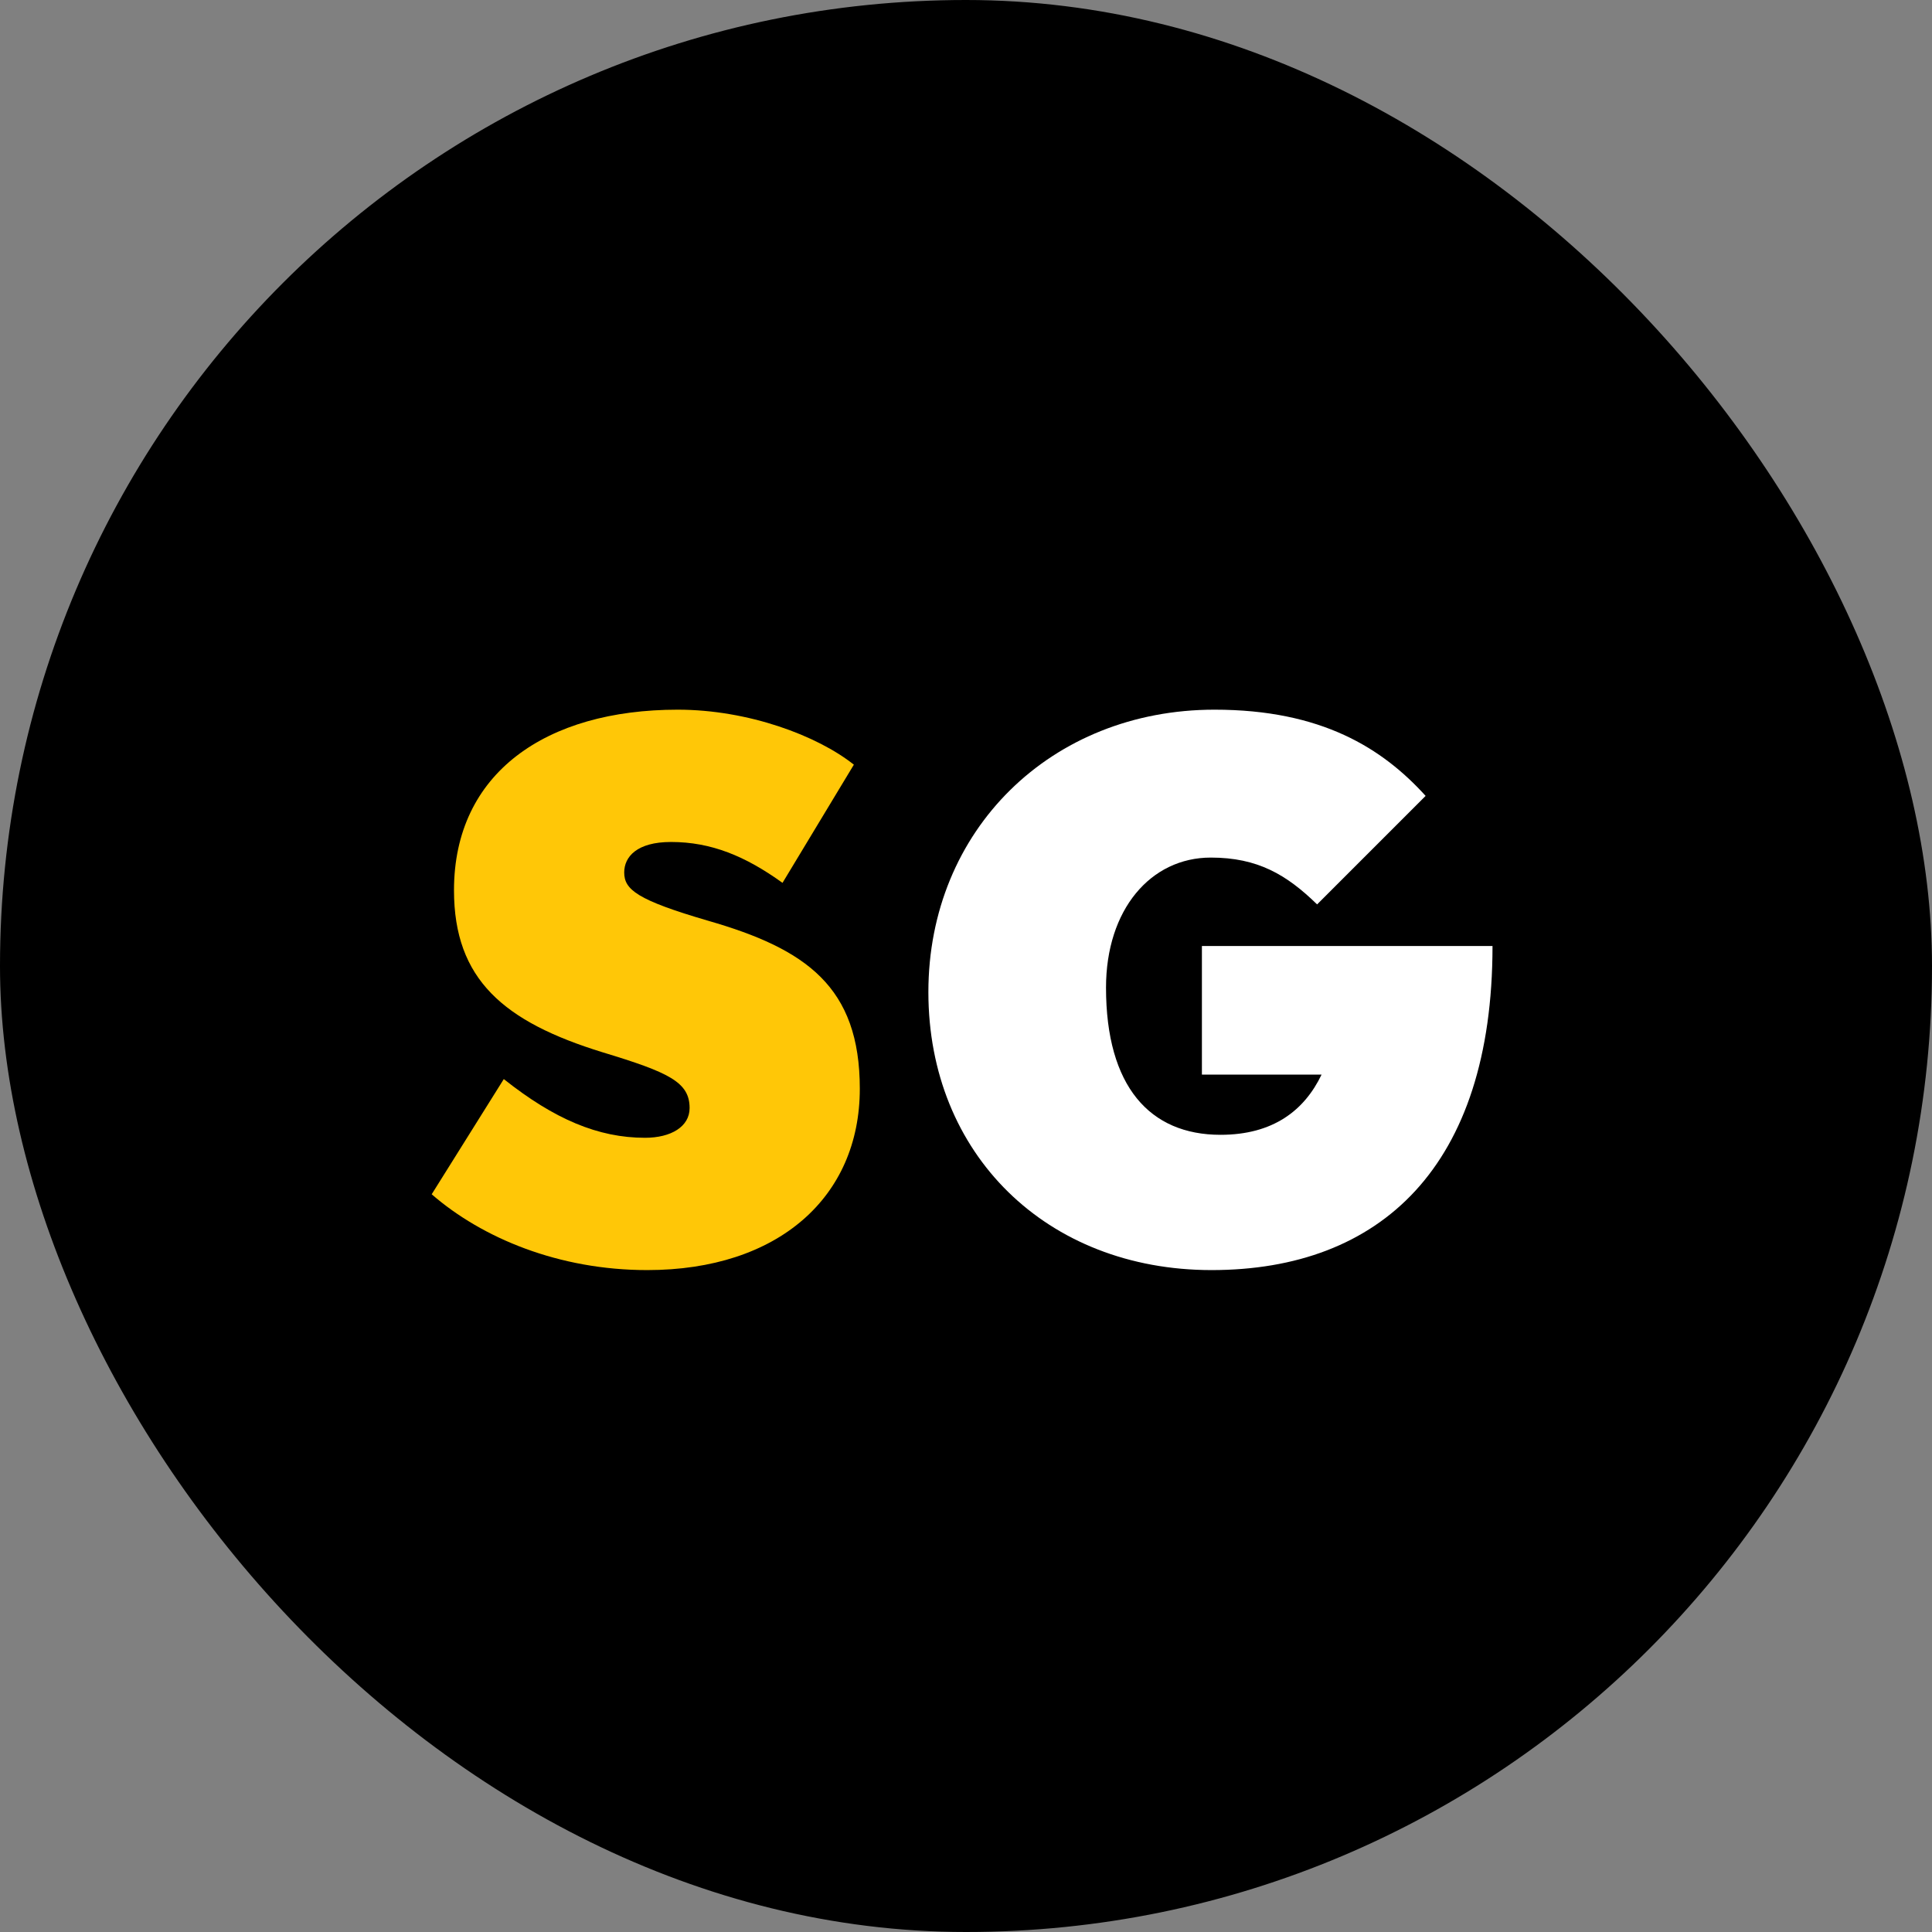
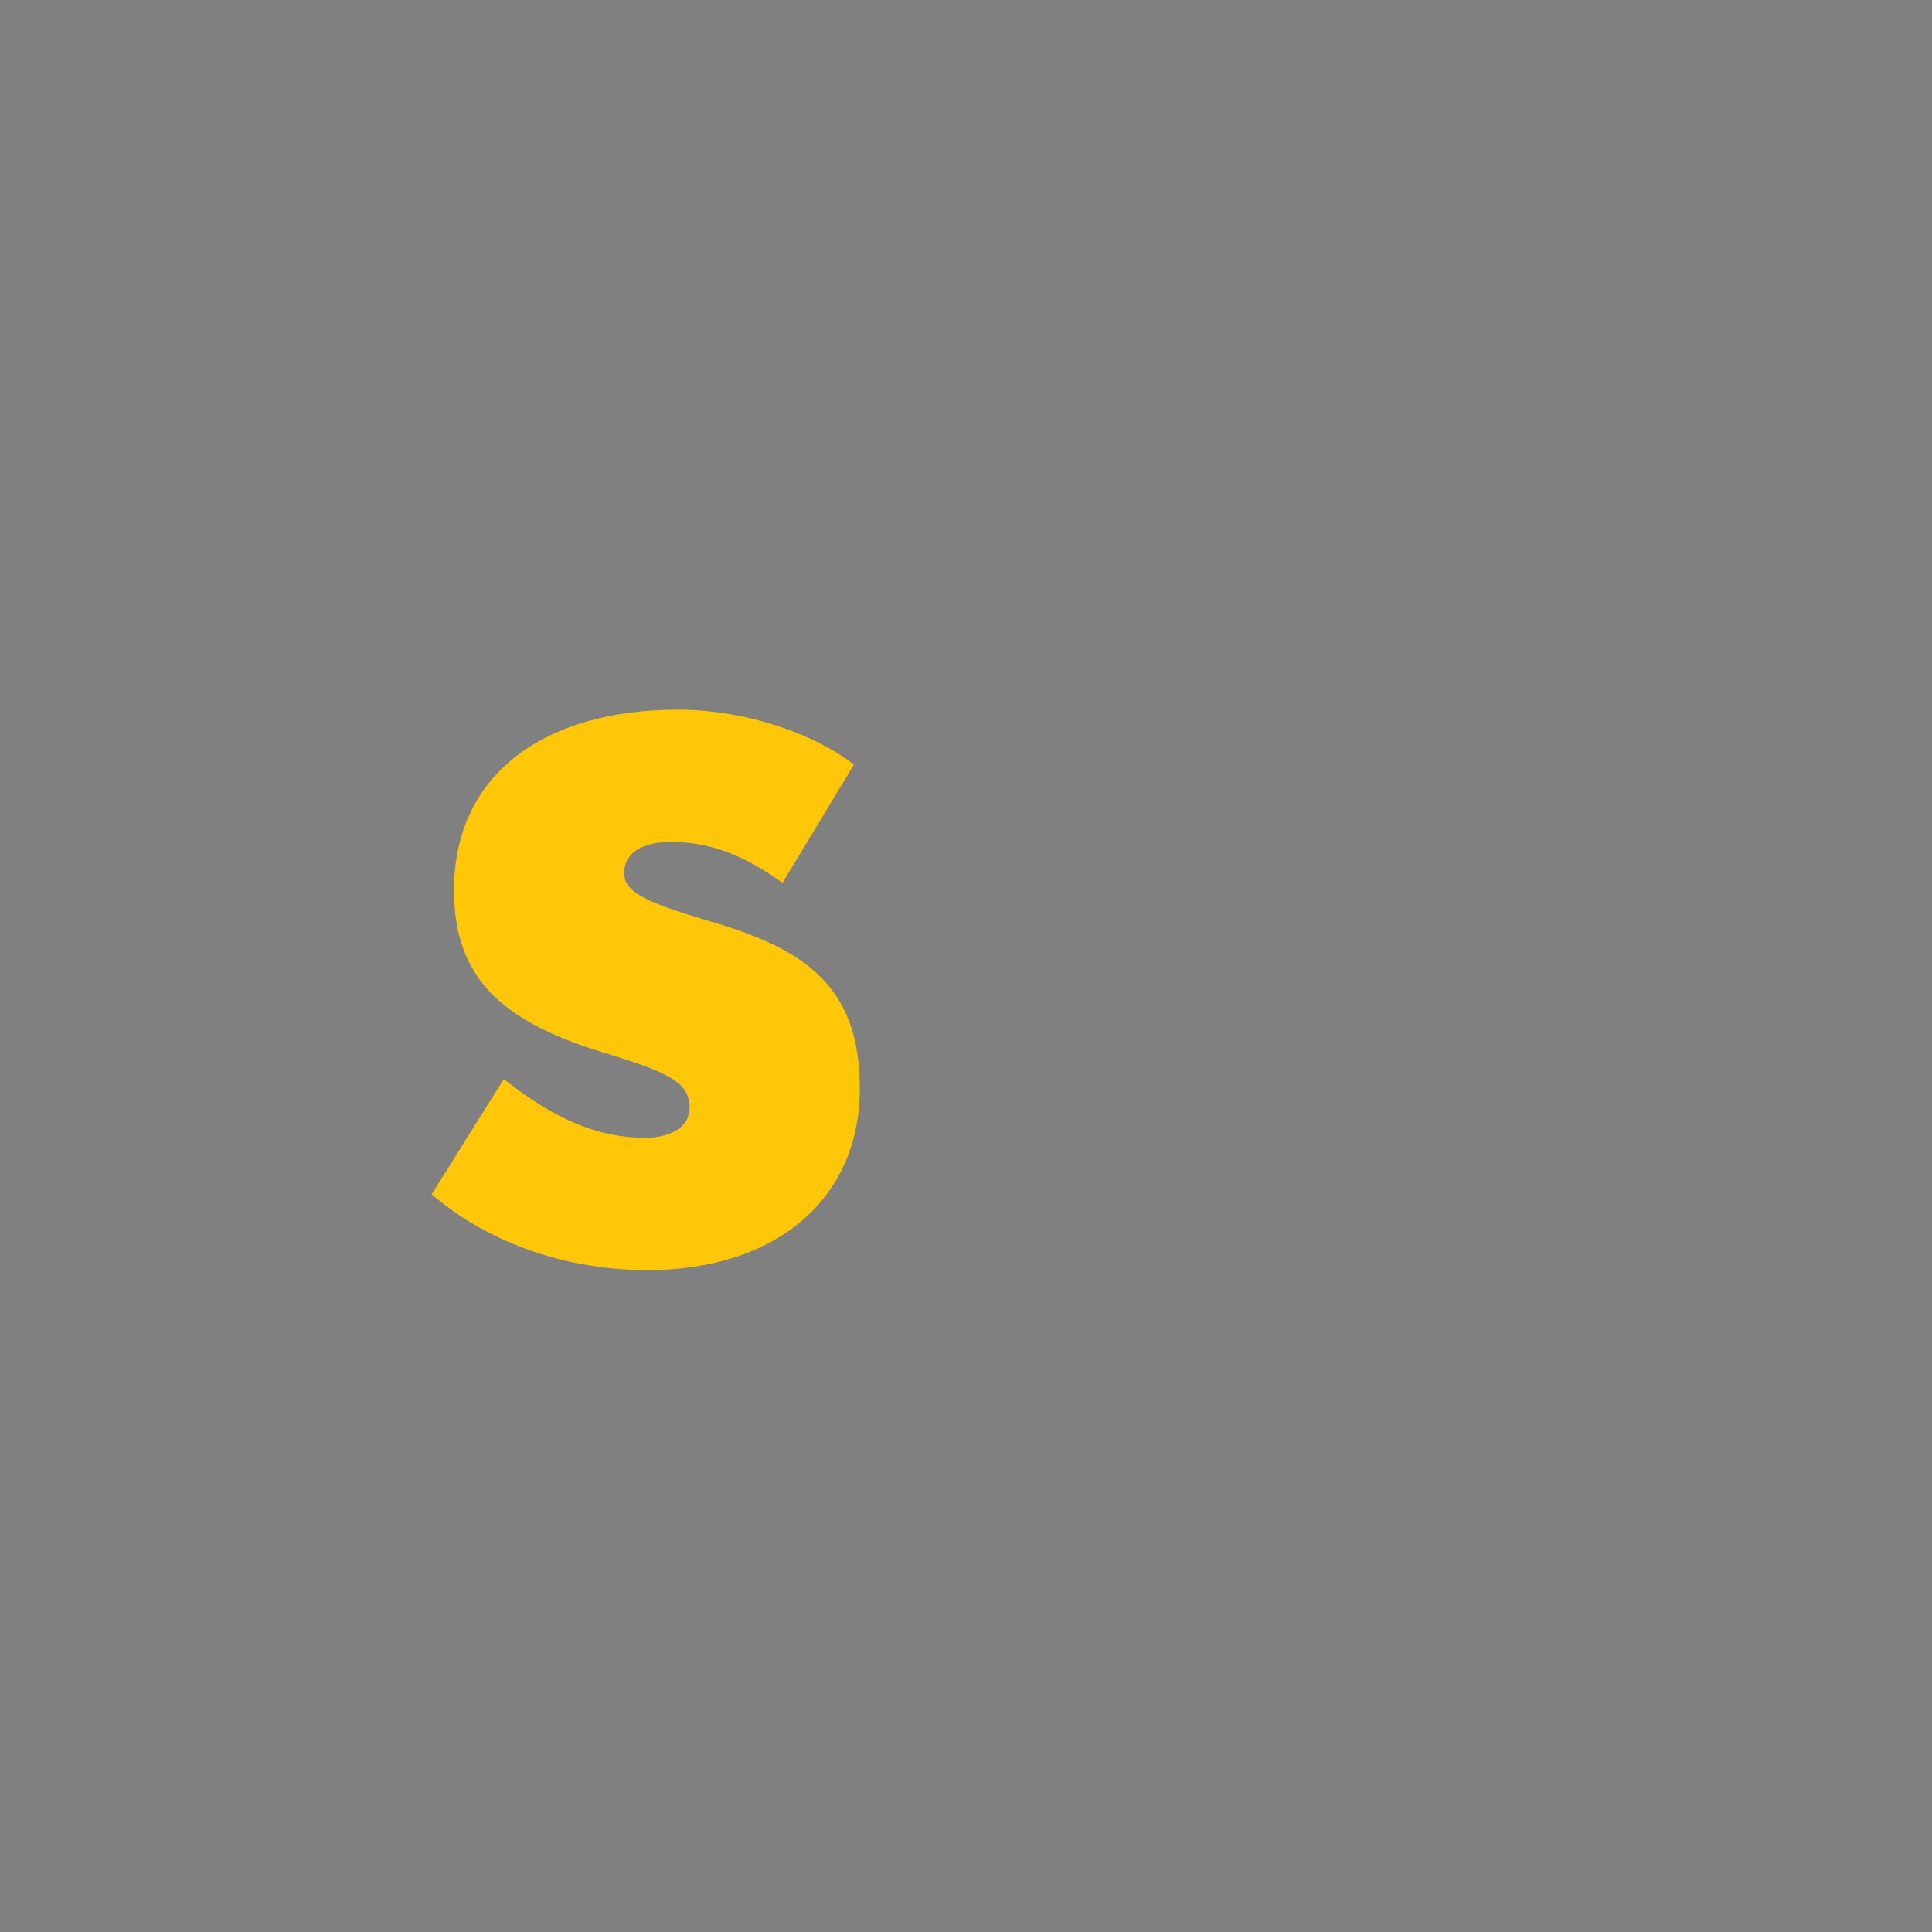
<svg xmlns="http://www.w3.org/2000/svg" width="144" height="144" viewBox="0 0 144 144" fill="none">
  <rect x="0" y="0" width="144" height="144" fill="#808080" stroke="none" />
-   <rect width="144" height="144" rx="72" fill="black" />
  <path d="M64.085 81.148C64.085 89.236 57.992 94.665 48.242 94.665C41.65 94.665 35.944 92.283 32.176 89.014L37.55 80.428C41.317 83.419 44.586 84.804 48.076 84.804C50.014 84.804 51.399 83.973 51.399 82.588C51.399 80.649 49.848 79.929 44.918 78.433C37.55 76.162 33.838 73.004 33.838 66.357C33.838 57.604 40.708 52.895 50.513 52.895C55.776 52.895 60.928 54.834 63.642 56.994L58.324 65.803C55.554 63.808 53.006 62.756 50.014 62.756C47.466 62.756 46.525 63.864 46.525 65.027C46.525 66.301 47.466 67.077 52.784 68.628C60.097 70.733 64.085 73.558 64.085 81.148Z" fill="#FFC707" />
-   <path d="M111.243 70.511C111.243 86.965 102.878 94.665 90.303 94.665C78.005 94.665 69.196 86.023 69.196 73.946C69.196 61.869 78.337 52.895 90.524 52.895C98.502 52.895 103.044 55.776 106.257 59.321L98.169 67.409C95.898 65.193 93.737 63.919 90.247 63.919C85.76 63.919 82.436 67.797 82.436 73.614C82.436 80.982 85.705 84.582 90.968 84.582C94.901 84.582 97.228 82.754 98.502 80.095H89.583V70.511H111.243Z" fill="white" />
</svg>